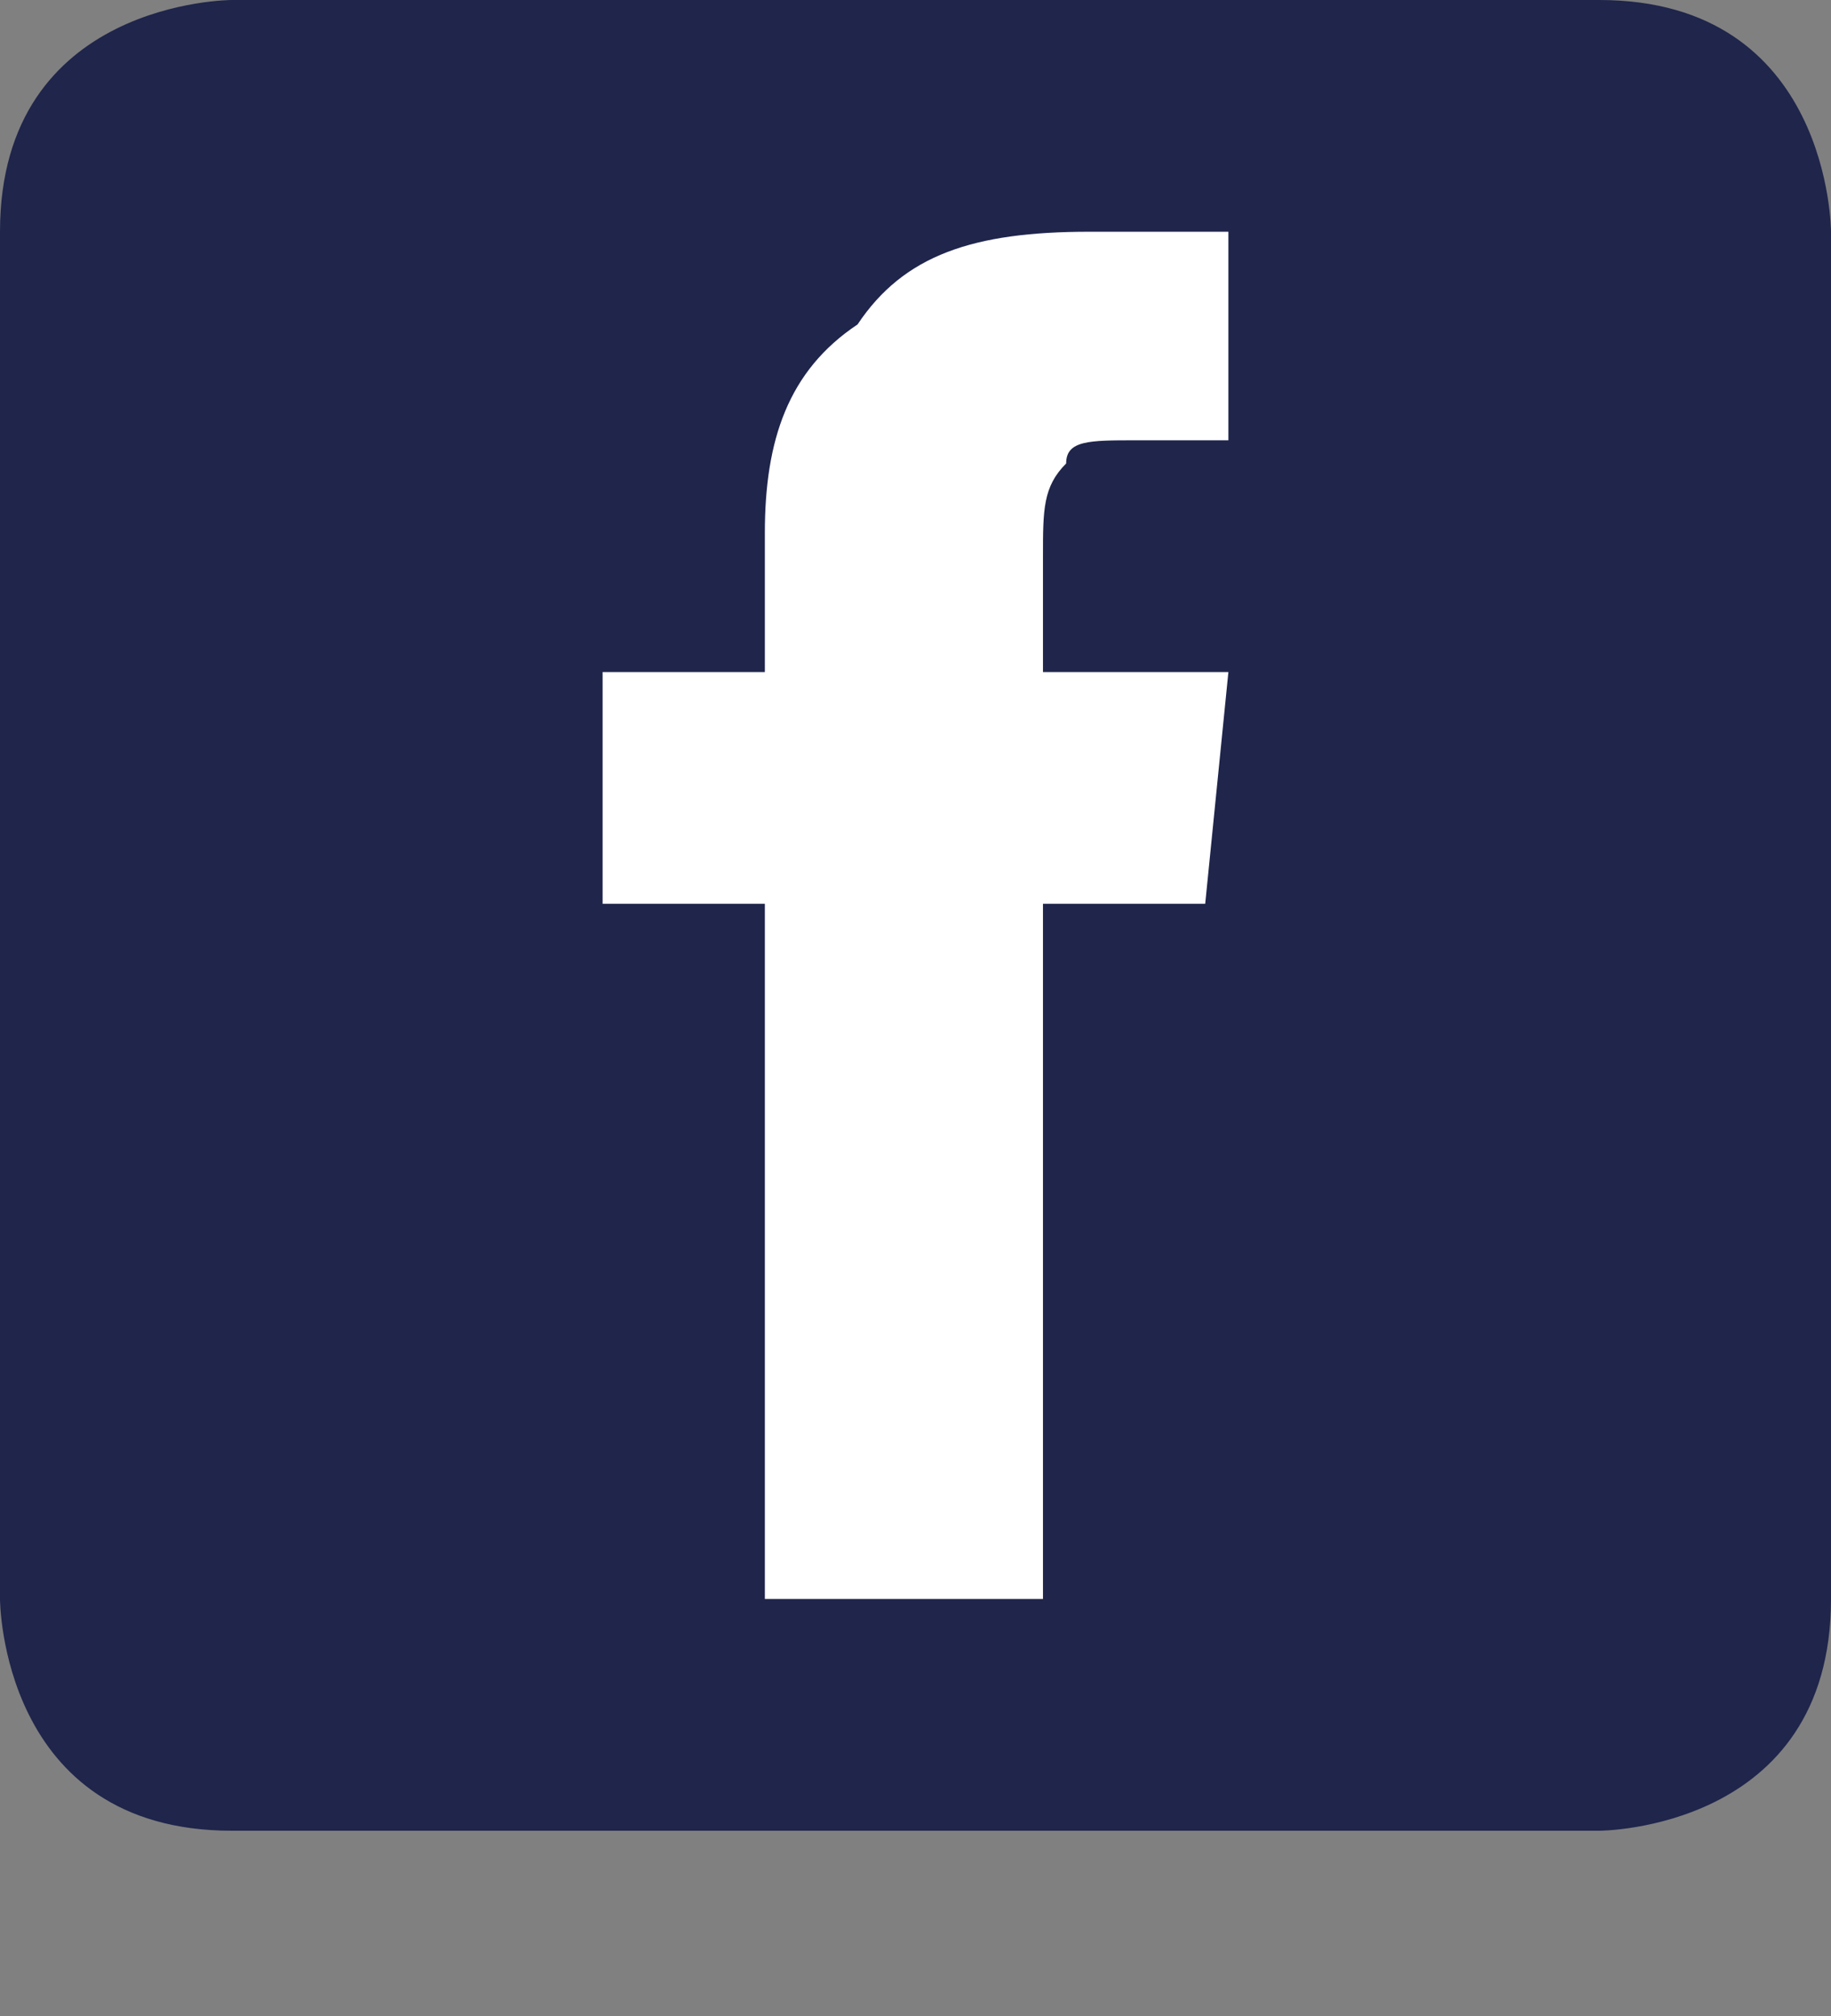
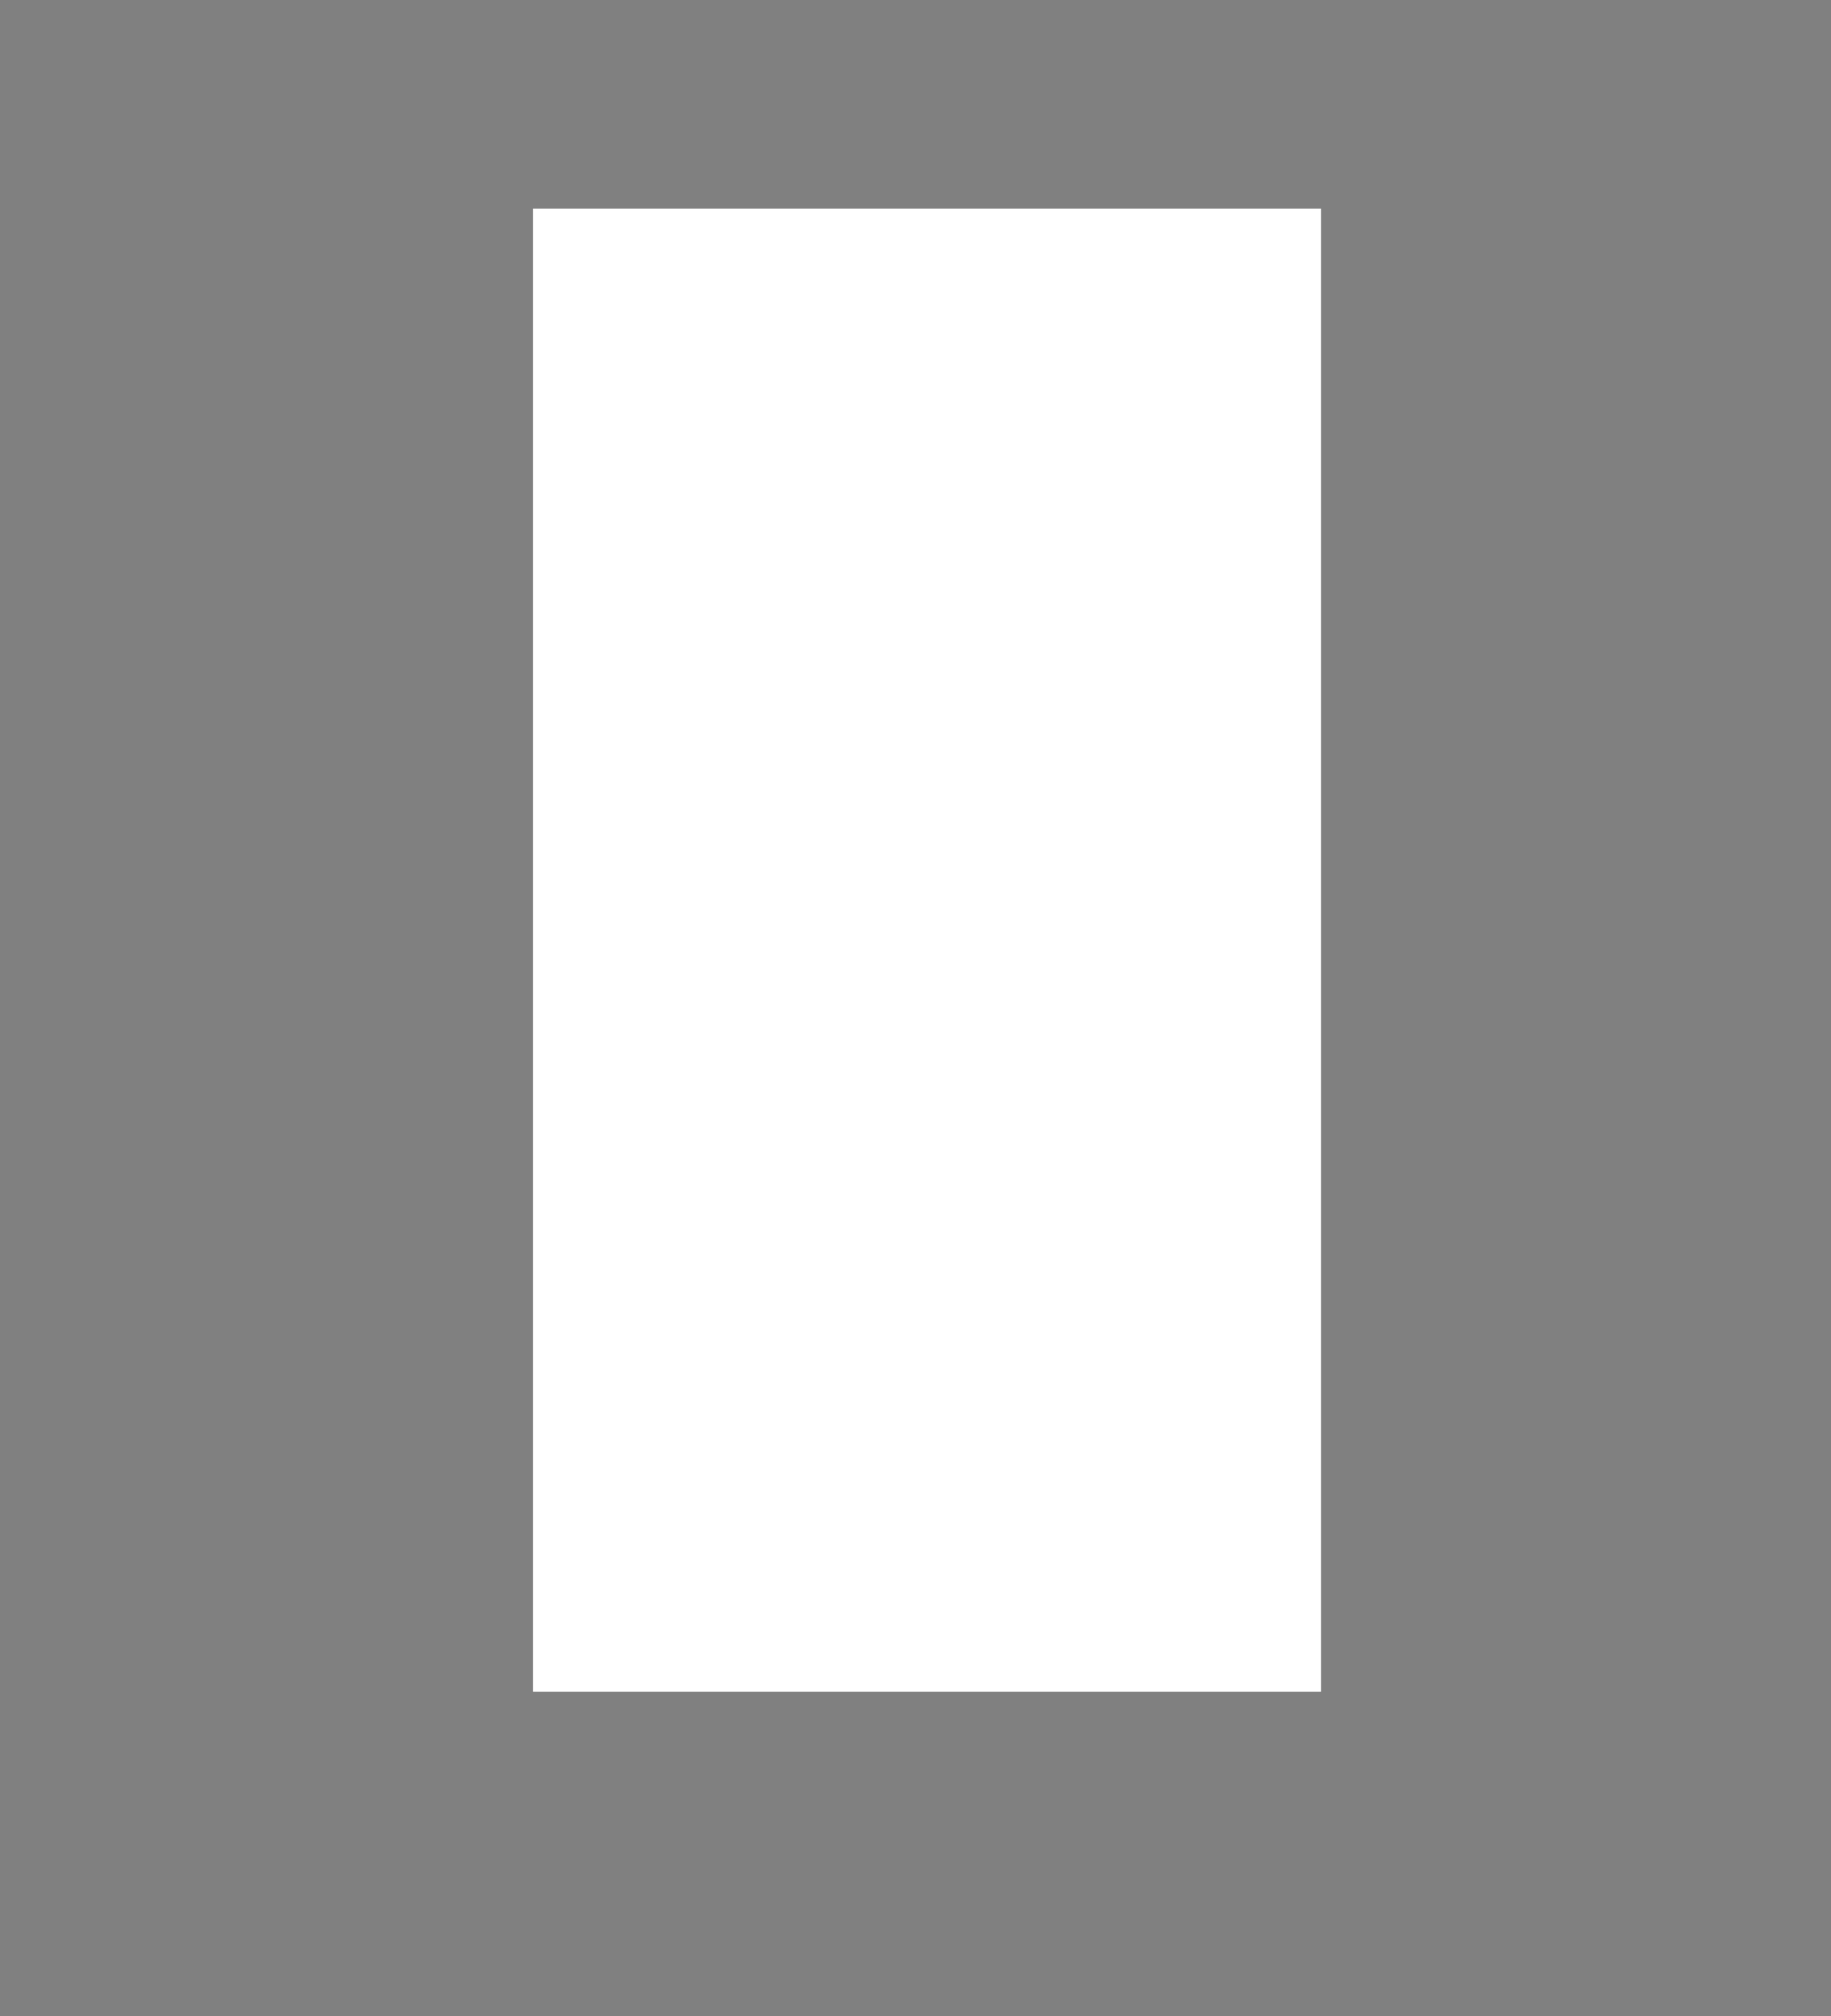
<svg xmlns="http://www.w3.org/2000/svg" version="1.1" id="Ebene_1" x="0px" y="0px" viewBox="0 0 7.9 8.7" style="enable-background:new 0 0 7.9 8.7;" xml:space="preserve">
  <rect x="0" y="0" width="7.9" height="8.7" fill="#808080" stroke="none" />
  <style type="text/css">
	.st0{fill:#FFFFFF;}
	.st1{fill:#1F254B;}
</style>
  <rect x="2.3" y="0.9" class="st0" width="3.4" height="6.4" />
  <g>
-     <path class="st1" d="M5.3,1.9c-0.1,0-0.3,0-0.4,0c-0.2,0-0.3,0-0.3,0.1C4.5,2.1,4.5,2.2,4.5,2.4v0.5h0.8l-0.1,1H4.5v3H3.3v-3H2.6   v-1h0.7V2.3c0-0.4,0.1-0.7,0.4-0.9C3.9,1.1,4.2,1,4.7,1C4.8,1,4.9,1,5,1s0.2,0,0.3,0V1.9L5.3,1.9z M6.9,0H1c0,0-1,0-1,1v5.9   c0,0,0,1,1,1h5.9c0,0,1,0,1-1V1C7.9,1,7.9,0,6.9,0" />
-   </g>
+     </g>
</svg>